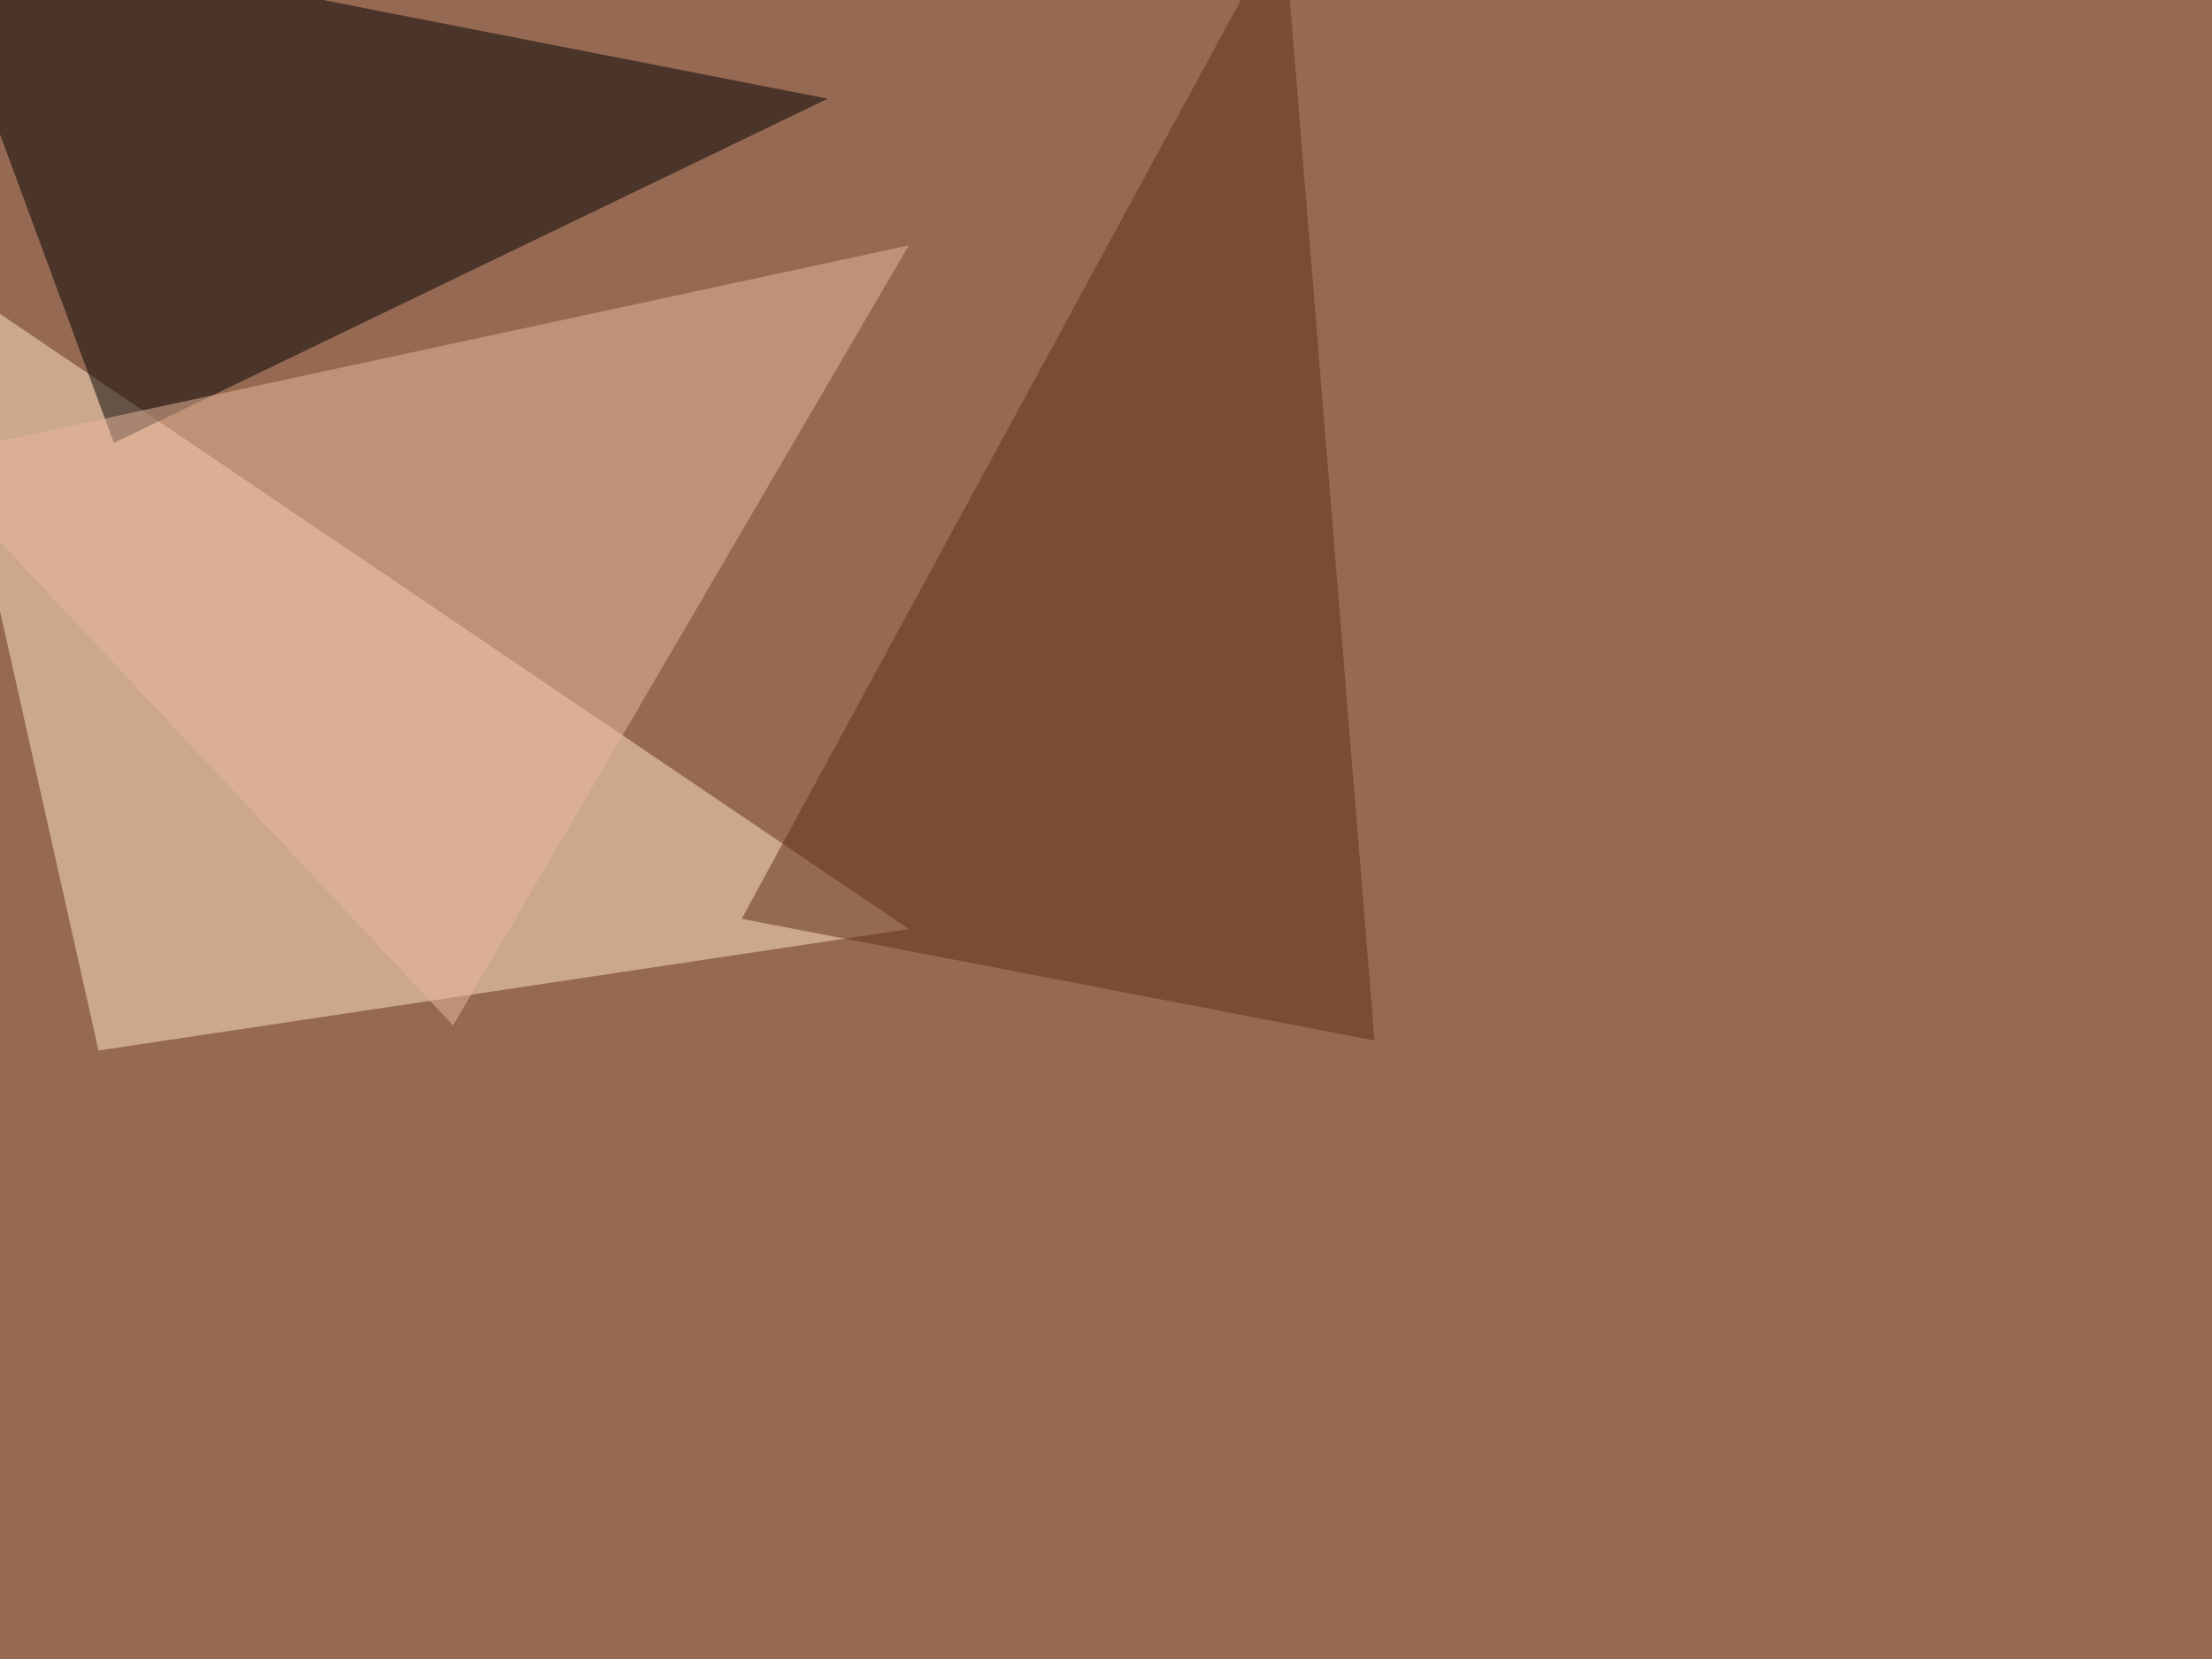
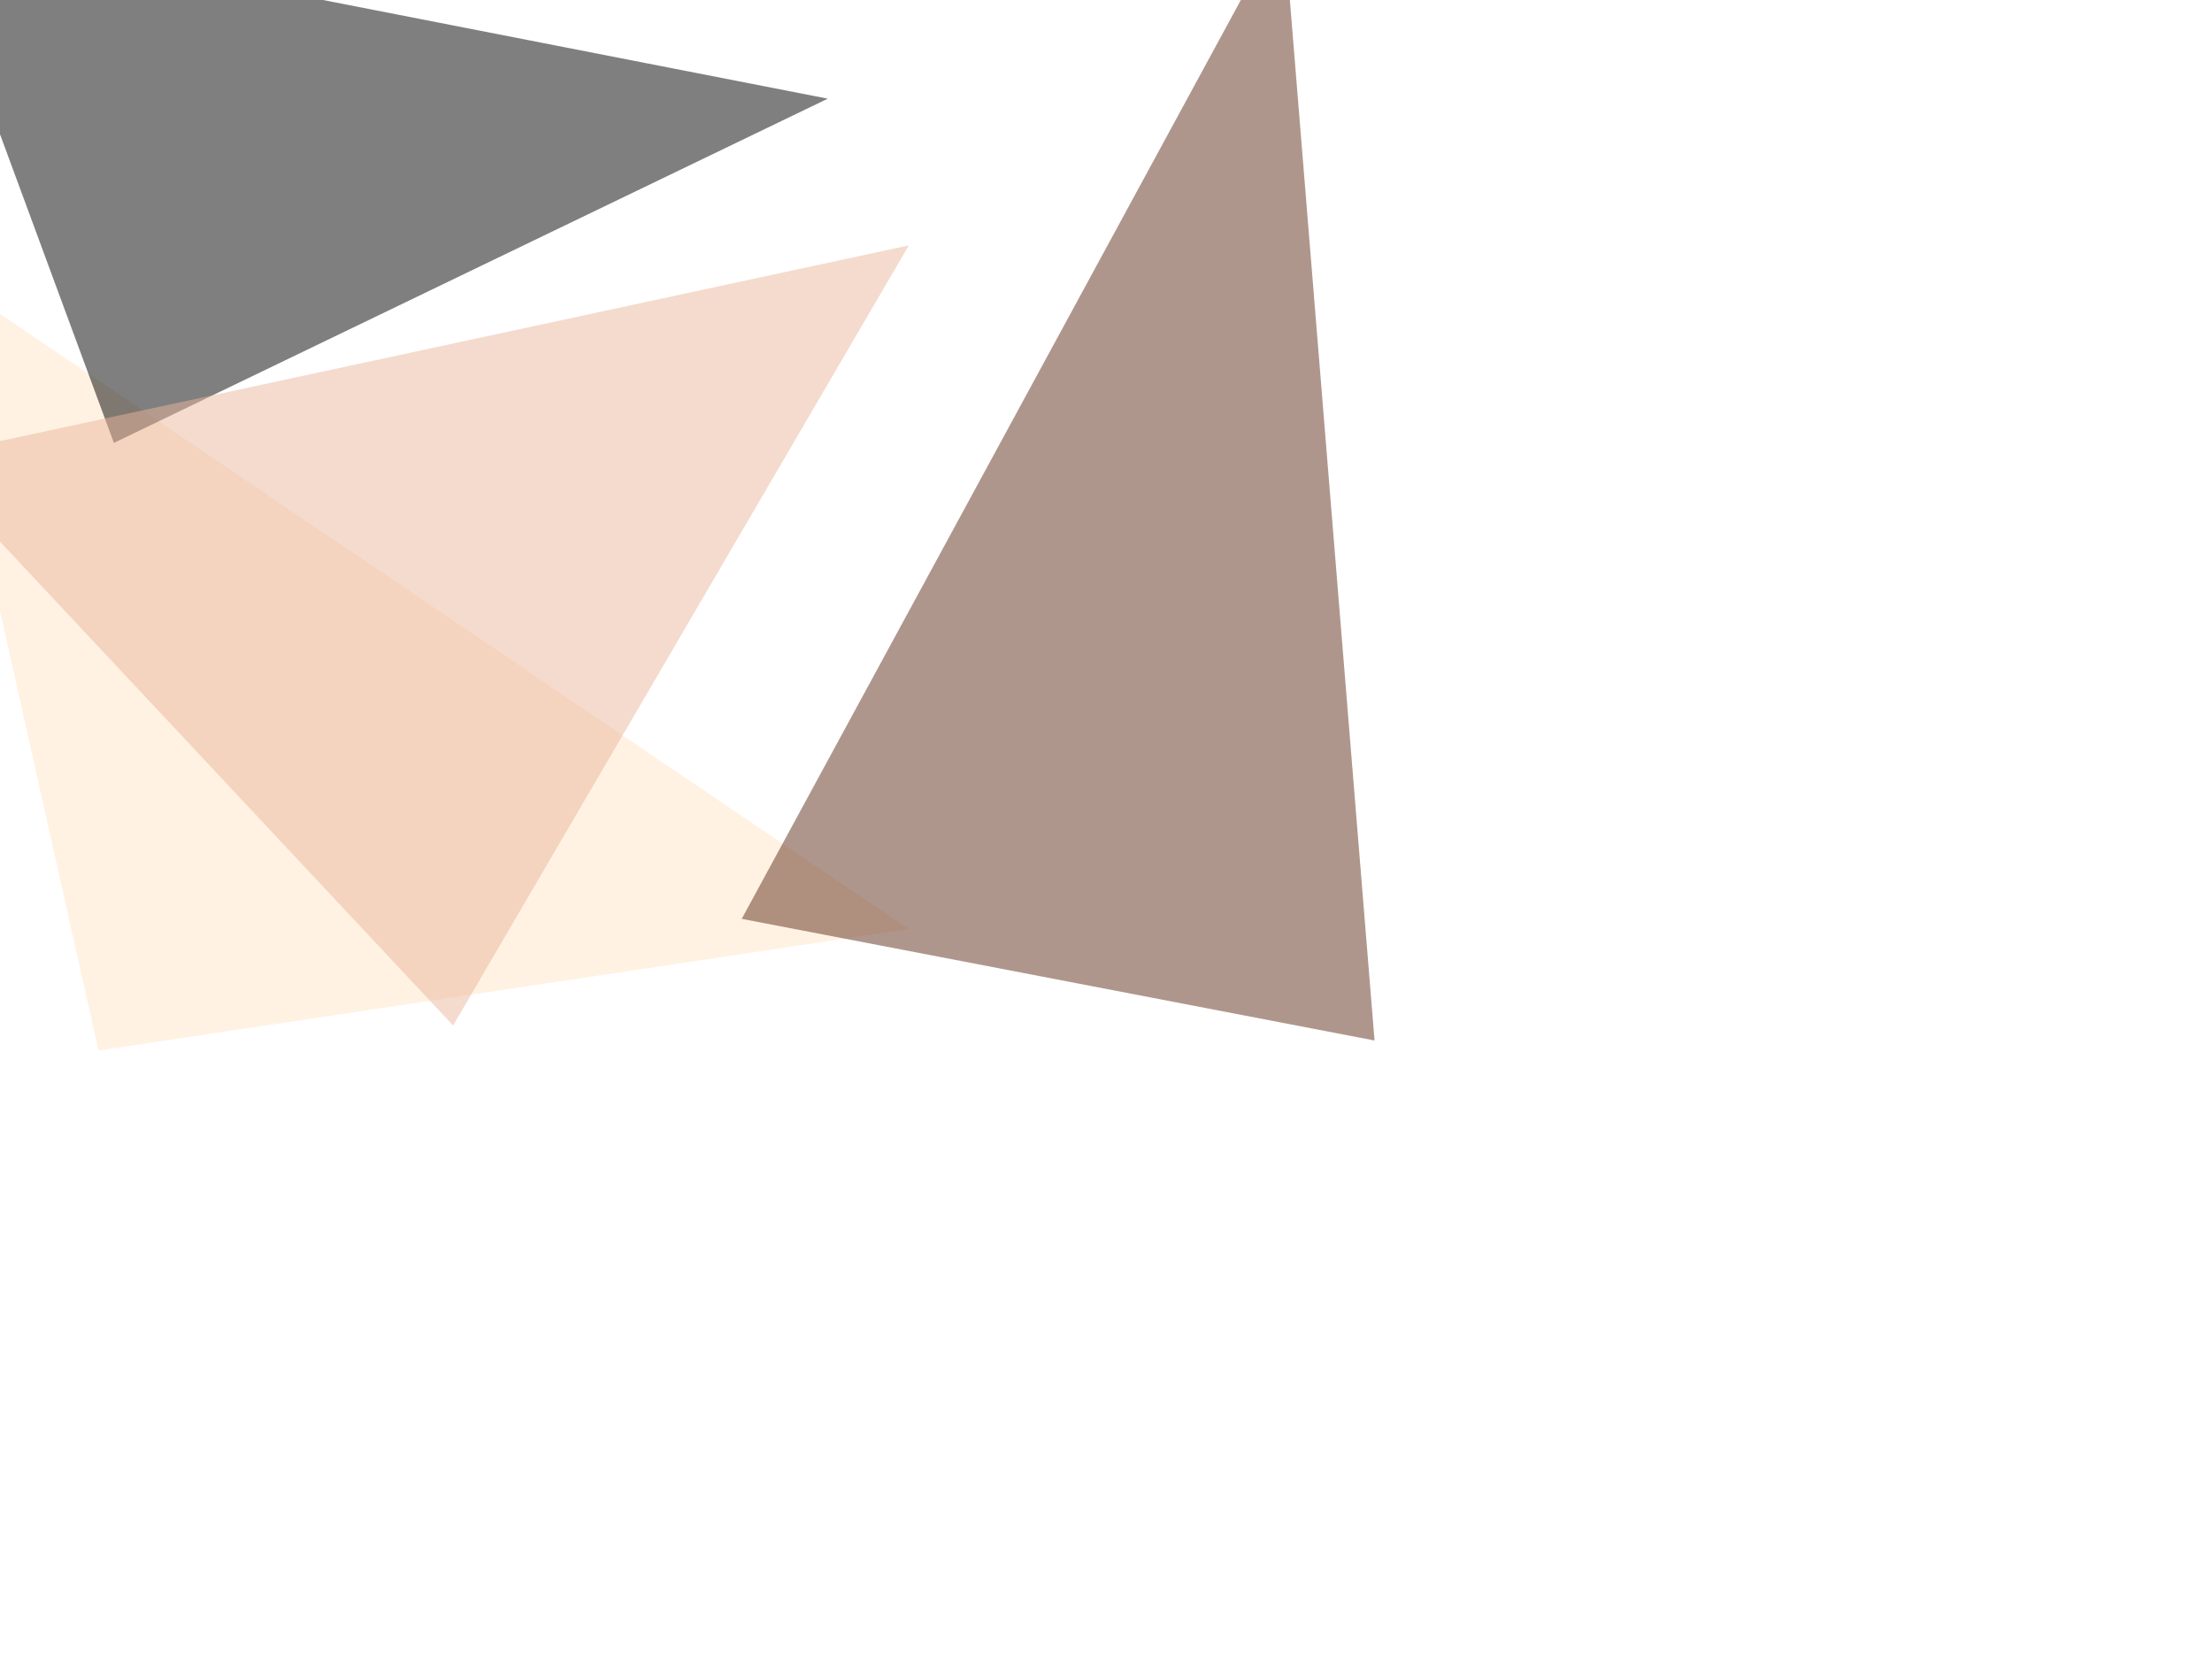
<svg xmlns="http://www.w3.org/2000/svg" width="1280" height="960">
  <filter id="a">
    <feGaussianBlur stdDeviation="55" />
  </filter>
-   <rect width="100%" height="100%" fill="#966952" />
  <g filter="url(#a)">
    <g fill-opacity=".5">
      <path fill="#ffe7c8" d="M525.9 537.6L-45.4 150.9 57 607.9z" />
      <path d="M479 57.1L-45.4-45.4 65.9 256.3z" />
      <path fill="#ebb89c" d="M525.9 142L262.2 593.4-45.4 265z" />
      <path fill="#612f1a" d="M429.2 531.7l366.2 70.4-52.7-647.5z" />
    </g>
  </g>
</svg>